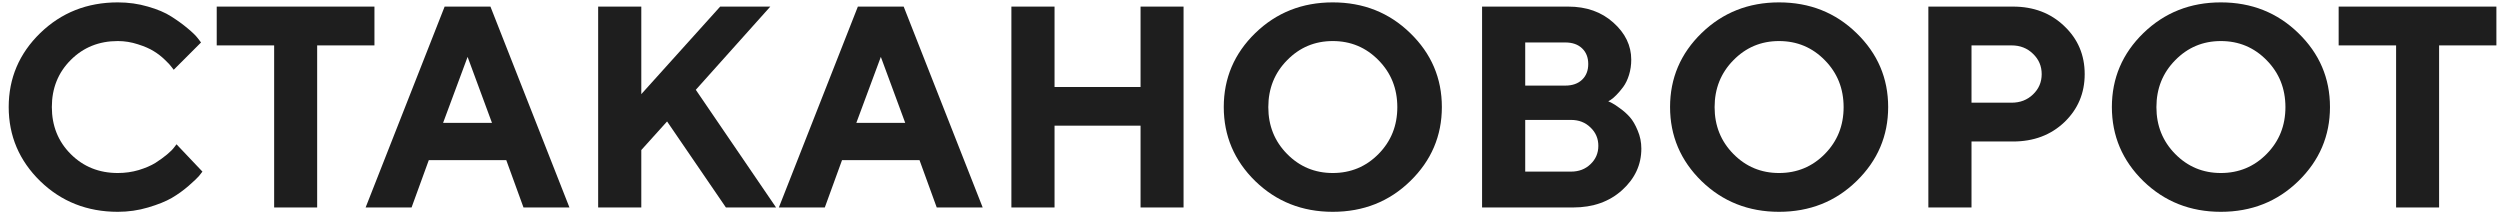
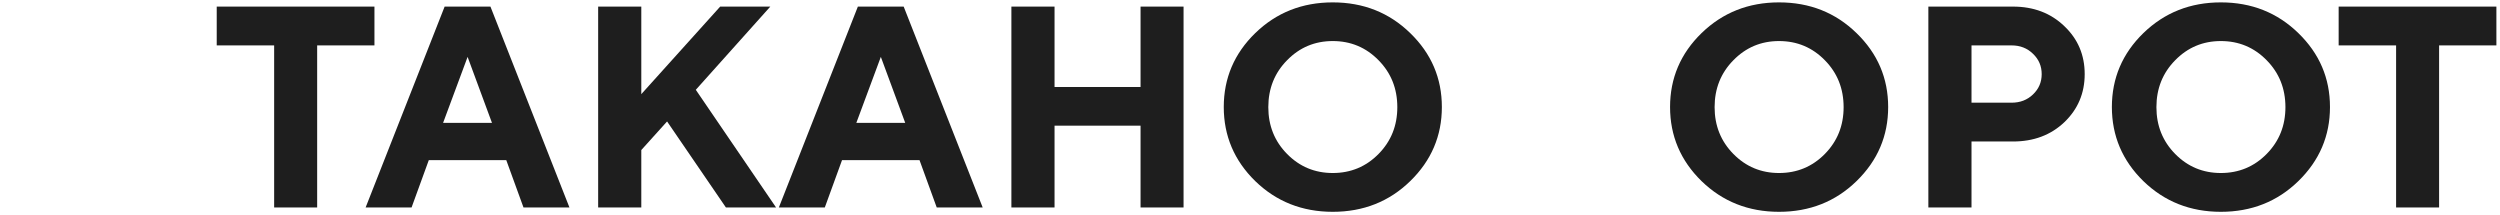
<svg xmlns="http://www.w3.org/2000/svg" width="244" height="21" viewBox="0 0 244 21" fill="none">
  <path d="M228.253 0.644H243.648V4.431H238.056V20.249H233.859V4.431H228.253V0.644Z" fill="black" fill-opacity="0.88" />
  <path d="M212.298 5.88C211.077 7.119 210.466 8.646 210.466 10.46C210.466 12.265 211.077 13.787 212.298 15.026C213.52 16.266 215.005 16.886 216.755 16.886C218.514 16.886 220.005 16.266 221.226 15.026C222.447 13.787 223.058 12.265 223.058 10.46C223.058 8.646 222.447 7.119 221.226 5.88C220.005 4.631 218.514 4.007 216.755 4.007C215.005 4.007 213.52 4.631 212.298 5.88ZM209.195 17.679C207.144 15.674 206.119 13.263 206.119 10.446C206.119 7.63 207.144 5.224 209.195 3.228C211.255 1.231 213.775 0.233 216.755 0.233C219.745 0.233 222.265 1.231 224.316 3.228C226.376 5.224 227.406 7.63 227.406 10.446C227.406 13.263 226.376 15.674 224.316 17.679C222.265 19.675 219.745 20.673 216.755 20.673C213.775 20.673 211.255 19.675 209.195 17.679Z" fill="black" fill-opacity="0.88" />
  <path d="M188.208 0.644H196.466C198.481 0.644 200.149 1.277 201.47 2.544C202.801 3.802 203.466 5.365 203.466 7.233C203.466 9.093 202.805 10.656 201.484 11.923C200.162 13.181 198.49 13.81 196.466 13.81H192.419V20.249H188.208V0.644ZM196.33 4.431H192.419V10.023H196.33C197.168 10.023 197.865 9.754 198.421 9.216C198.986 8.678 199.269 8.017 199.269 7.233C199.269 6.45 198.986 5.789 198.421 5.251C197.865 4.704 197.168 4.431 196.33 4.431Z" fill="black" fill-opacity="0.88" />
  <path d="M169.177 5.88C167.956 7.119 167.345 8.646 167.345 10.46C167.345 12.265 167.956 13.787 169.177 15.026C170.399 16.266 171.884 16.886 173.634 16.886C175.393 16.886 176.884 16.266 178.105 15.026C179.326 13.787 179.937 12.265 179.937 10.46C179.937 8.646 179.326 7.119 178.105 5.88C176.884 4.631 175.393 4.007 173.634 4.007C171.884 4.007 170.399 4.631 169.177 5.88ZM166.074 17.679C164.023 15.674 162.998 13.263 162.998 10.446C162.998 7.63 164.023 5.224 166.074 3.228C168.134 1.231 170.654 0.233 173.634 0.233C176.624 0.233 179.144 1.231 181.195 3.228C183.255 5.224 184.285 7.63 184.285 10.446C184.285 13.263 183.255 15.674 181.195 17.679C179.144 19.675 176.624 20.673 173.634 20.673C170.654 20.673 168.134 19.675 166.074 17.679Z" fill="black" fill-opacity="0.88" />
-   <path d="M153.537 20.249H144.65V0.644H153.058C154.835 0.644 156.303 1.163 157.46 2.202C158.627 3.241 159.21 4.449 159.21 5.825C159.21 6.345 159.138 6.841 158.992 7.315C158.846 7.78 158.659 8.168 158.431 8.478C158.203 8.787 157.975 9.056 157.748 9.284C157.529 9.503 157.347 9.658 157.201 9.749L156.968 9.886C157.059 9.922 157.173 9.977 157.31 10.05C157.456 10.114 157.716 10.282 158.089 10.556C158.463 10.82 158.791 11.112 159.074 11.431C159.356 11.75 159.611 12.187 159.839 12.743C160.076 13.29 160.195 13.878 160.195 14.507C160.195 16.075 159.57 17.424 158.322 18.554C157.073 19.684 155.478 20.249 153.537 20.249ZM148.861 16.749H153.332C154.097 16.749 154.731 16.508 155.232 16.024C155.742 15.541 155.998 14.944 155.998 14.233C155.998 13.523 155.742 12.925 155.232 12.442C154.731 11.95 154.097 11.704 153.332 11.704H148.861V16.749ZM152.771 4.144H148.861V8.354H152.771C153.464 8.354 154.011 8.163 154.412 7.78C154.813 7.397 155.013 6.887 155.013 6.249C155.013 5.611 154.813 5.101 154.412 4.718C154.011 4.335 153.464 4.144 152.771 4.144Z" fill="black" fill-opacity="0.88" />
  <path d="M125.619 5.88C124.397 7.119 123.787 8.646 123.787 10.46C123.787 12.265 124.397 13.787 125.619 15.026C126.84 16.266 128.326 16.886 130.076 16.886C131.835 16.886 133.325 16.266 134.546 15.026C135.768 13.787 136.378 12.265 136.378 10.46C136.378 8.646 135.768 7.119 134.546 5.88C133.325 4.631 131.835 4.007 130.076 4.007C128.326 4.007 126.84 4.631 125.619 5.88ZM122.515 17.679C120.464 15.674 119.439 13.263 119.439 10.446C119.439 7.63 120.464 5.224 122.515 3.228C124.575 1.231 127.095 0.233 130.076 0.233C133.065 0.233 135.585 1.231 137.636 3.228C139.696 5.224 140.726 7.63 140.726 10.446C140.726 13.263 139.696 15.674 137.636 17.679C135.585 19.675 133.065 20.673 130.076 20.673C127.095 20.673 124.575 19.675 122.515 17.679Z" fill="black" fill-opacity="0.88" />
  <path d="M115.515 0.644V20.249H111.318V12.265H102.923V20.249H98.712V0.644H102.923V8.491H111.318V0.644H115.515Z" fill="black" fill-opacity="0.88" />
  <path d="M88.349 11.991L85.97 5.552L83.578 11.991H88.349ZM89.744 15.628H82.183L80.501 20.249H76.017L83.728 0.644H88.199L95.91 20.249H91.425L89.744 15.628Z" fill="black" fill-opacity="0.88" />
  <path d="M62.591 0.644V9.188L70.289 0.644H75.183L67.91 8.765L75.744 20.249H70.849L65.107 11.854L62.591 14.644V20.249H58.38V0.644H62.591Z" fill="black" fill-opacity="0.88" />
  <path d="M48.017 11.991L45.638 5.552L43.246 11.991H48.017ZM49.412 15.628H41.851L40.169 20.249H35.685L43.396 0.644H47.867L55.578 20.249H51.093L49.412 15.628Z" fill="black" fill-opacity="0.88" />
  <path d="M21.152 0.644H36.546V4.431H30.955V20.249H26.757V4.431H21.152V0.644Z" fill="black" fill-opacity="0.88" />
-   <path d="M11.499 0.233C12.53 0.233 13.509 0.37 14.439 0.644C15.369 0.908 16.13 1.231 16.722 1.614C17.324 1.997 17.852 2.38 18.308 2.763C18.773 3.146 19.106 3.469 19.306 3.733L19.621 4.144L16.955 6.81C16.9 6.737 16.822 6.636 16.722 6.509C16.631 6.372 16.417 6.144 16.08 5.825C15.752 5.506 15.391 5.228 14.999 4.991C14.608 4.745 14.093 4.522 13.455 4.321C12.817 4.112 12.165 4.007 11.499 4.007C9.667 4.007 8.136 4.622 6.906 5.853C5.675 7.083 5.06 8.614 5.06 10.446C5.06 12.278 5.675 13.81 6.906 15.04C8.136 16.27 9.667 16.886 11.499 16.886C12.21 16.886 12.889 16.79 13.537 16.599C14.193 16.398 14.735 16.166 15.164 15.901C15.592 15.628 15.97 15.354 16.298 15.081C16.627 14.808 16.863 14.571 17.009 14.37L17.228 14.083L19.757 16.749C19.684 16.858 19.57 17.004 19.416 17.186C19.27 17.36 18.937 17.674 18.418 18.13C17.907 18.576 17.356 18.973 16.763 19.319C16.18 19.657 15.41 19.966 14.453 20.249C13.505 20.532 12.52 20.673 11.499 20.673C8.51 20.673 5.985 19.675 3.925 17.679C1.875 15.674 0.849 13.263 0.849 10.446C0.849 7.63 1.875 5.224 3.925 3.228C5.985 1.231 8.51 0.233 11.499 0.233Z" fill="black" fill-opacity="0.88" />
</svg>